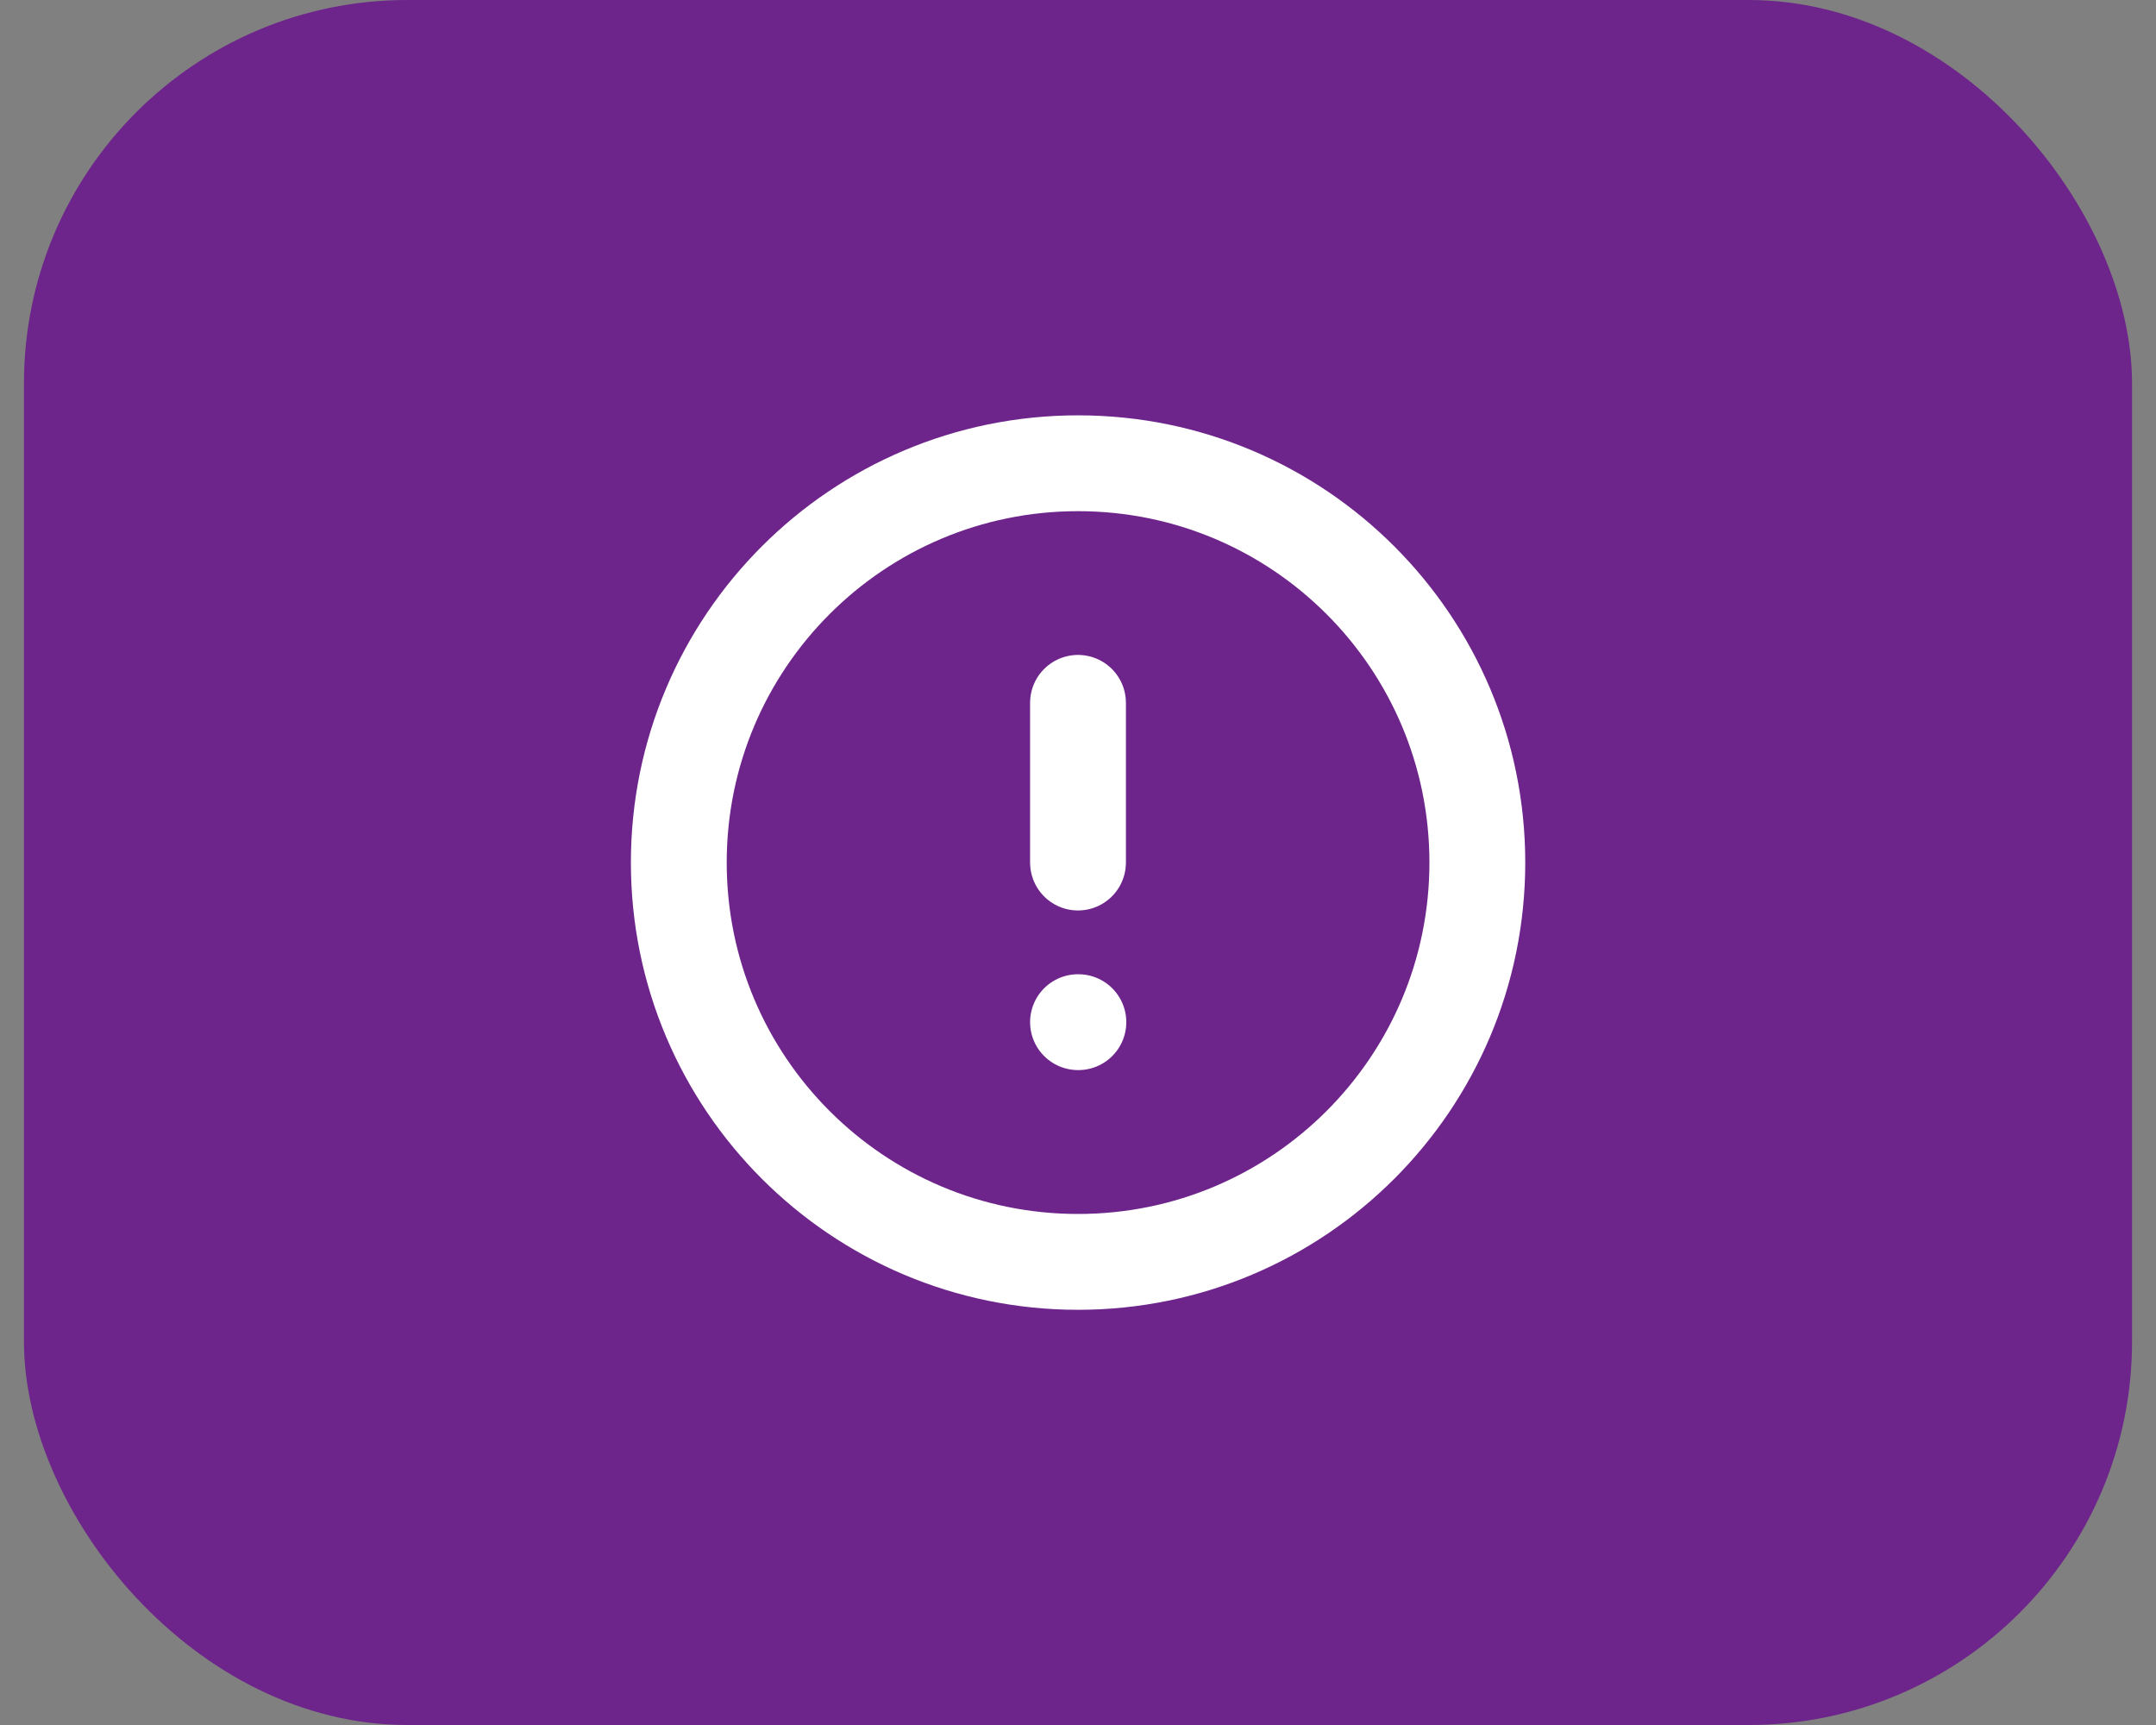
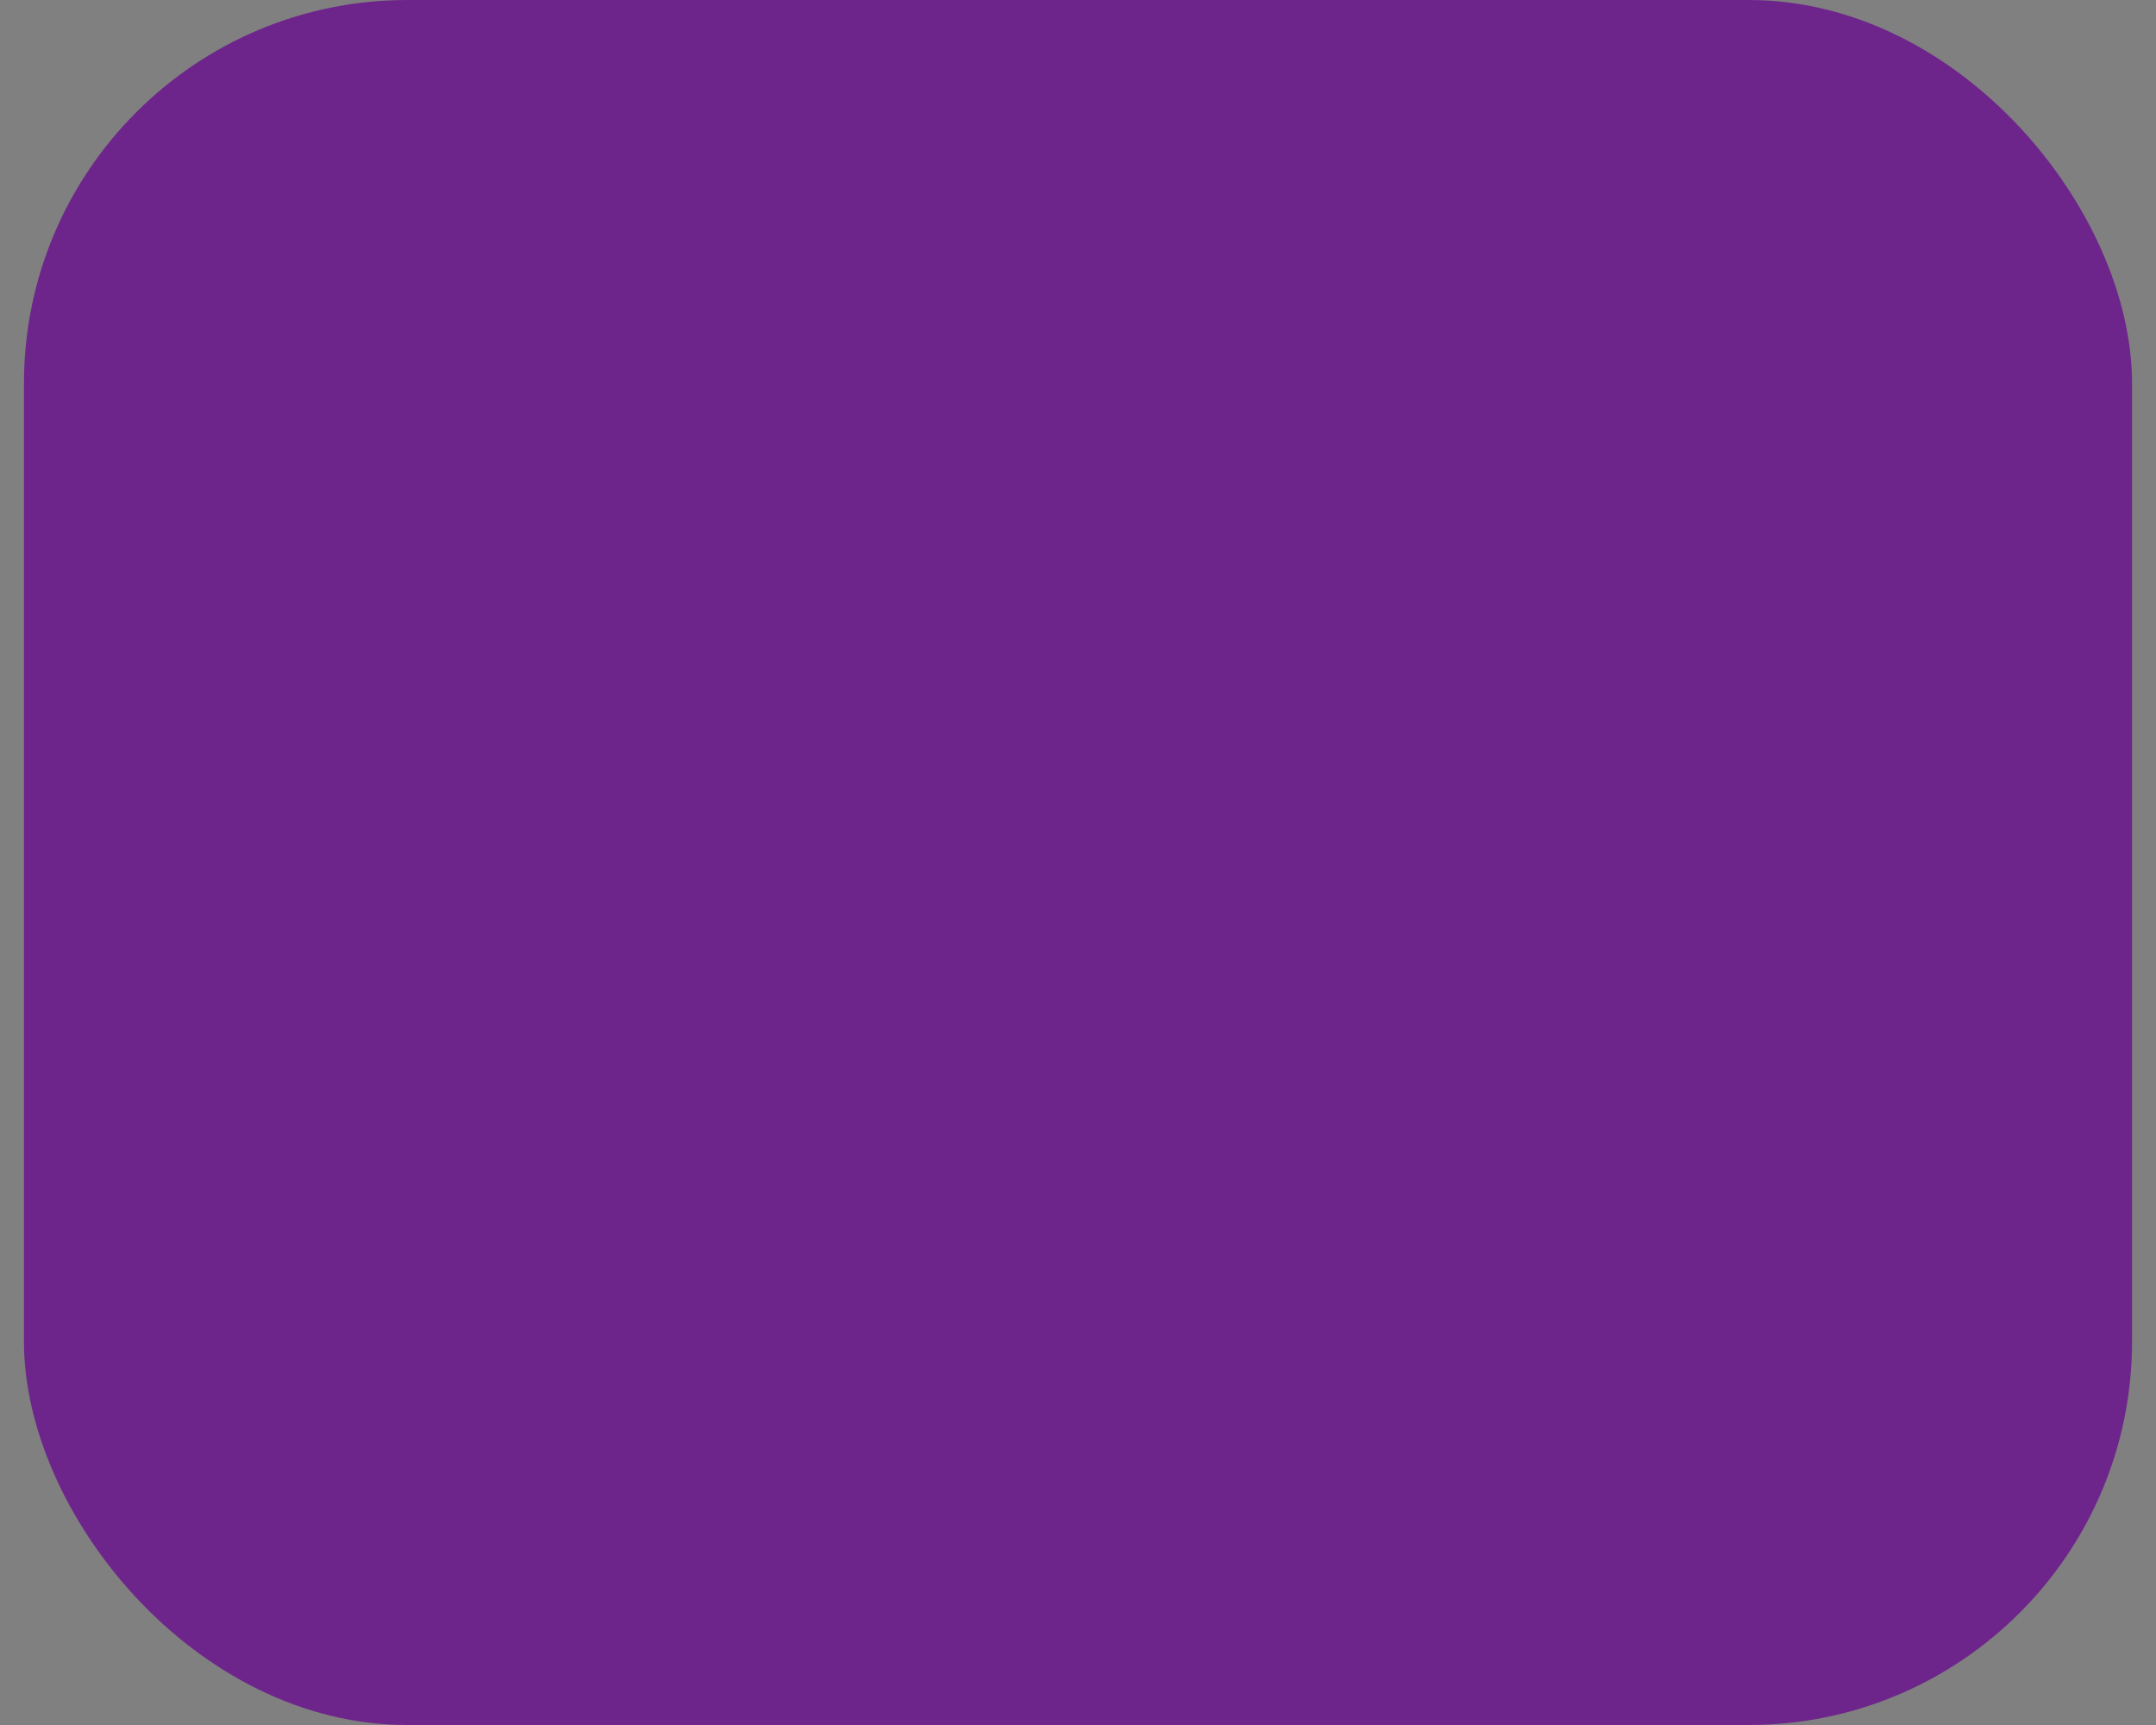
<svg xmlns="http://www.w3.org/2000/svg" width="45" height="36" viewBox="0 0 45 36" fill="none">
  <rect x="0" y="0" width="45" height="36" fill="#808080" stroke="none" />
  <rect x="0.5" width="44" height="36" rx="8" fill="#6E258B" />
-   <path d="M22.501 26.335C27.104 26.335 30.835 22.604 30.835 18.001C30.835 13.399 27.104 9.668 22.501 9.668C17.899 9.668 14.168 13.399 14.168 18.001C14.168 22.604 17.899 26.335 22.501 26.335Z" stroke="white" stroke-width="2" stroke-linecap="round" stroke-linejoin="round" />
-   <path d="M22.5 14.668V18.001" stroke="white" stroke-width="2" stroke-linecap="round" stroke-linejoin="round" />
-   <path d="M22.5 21.332H22.508" stroke="white" stroke-width="2" stroke-linecap="round" stroke-linejoin="round" />
</svg>